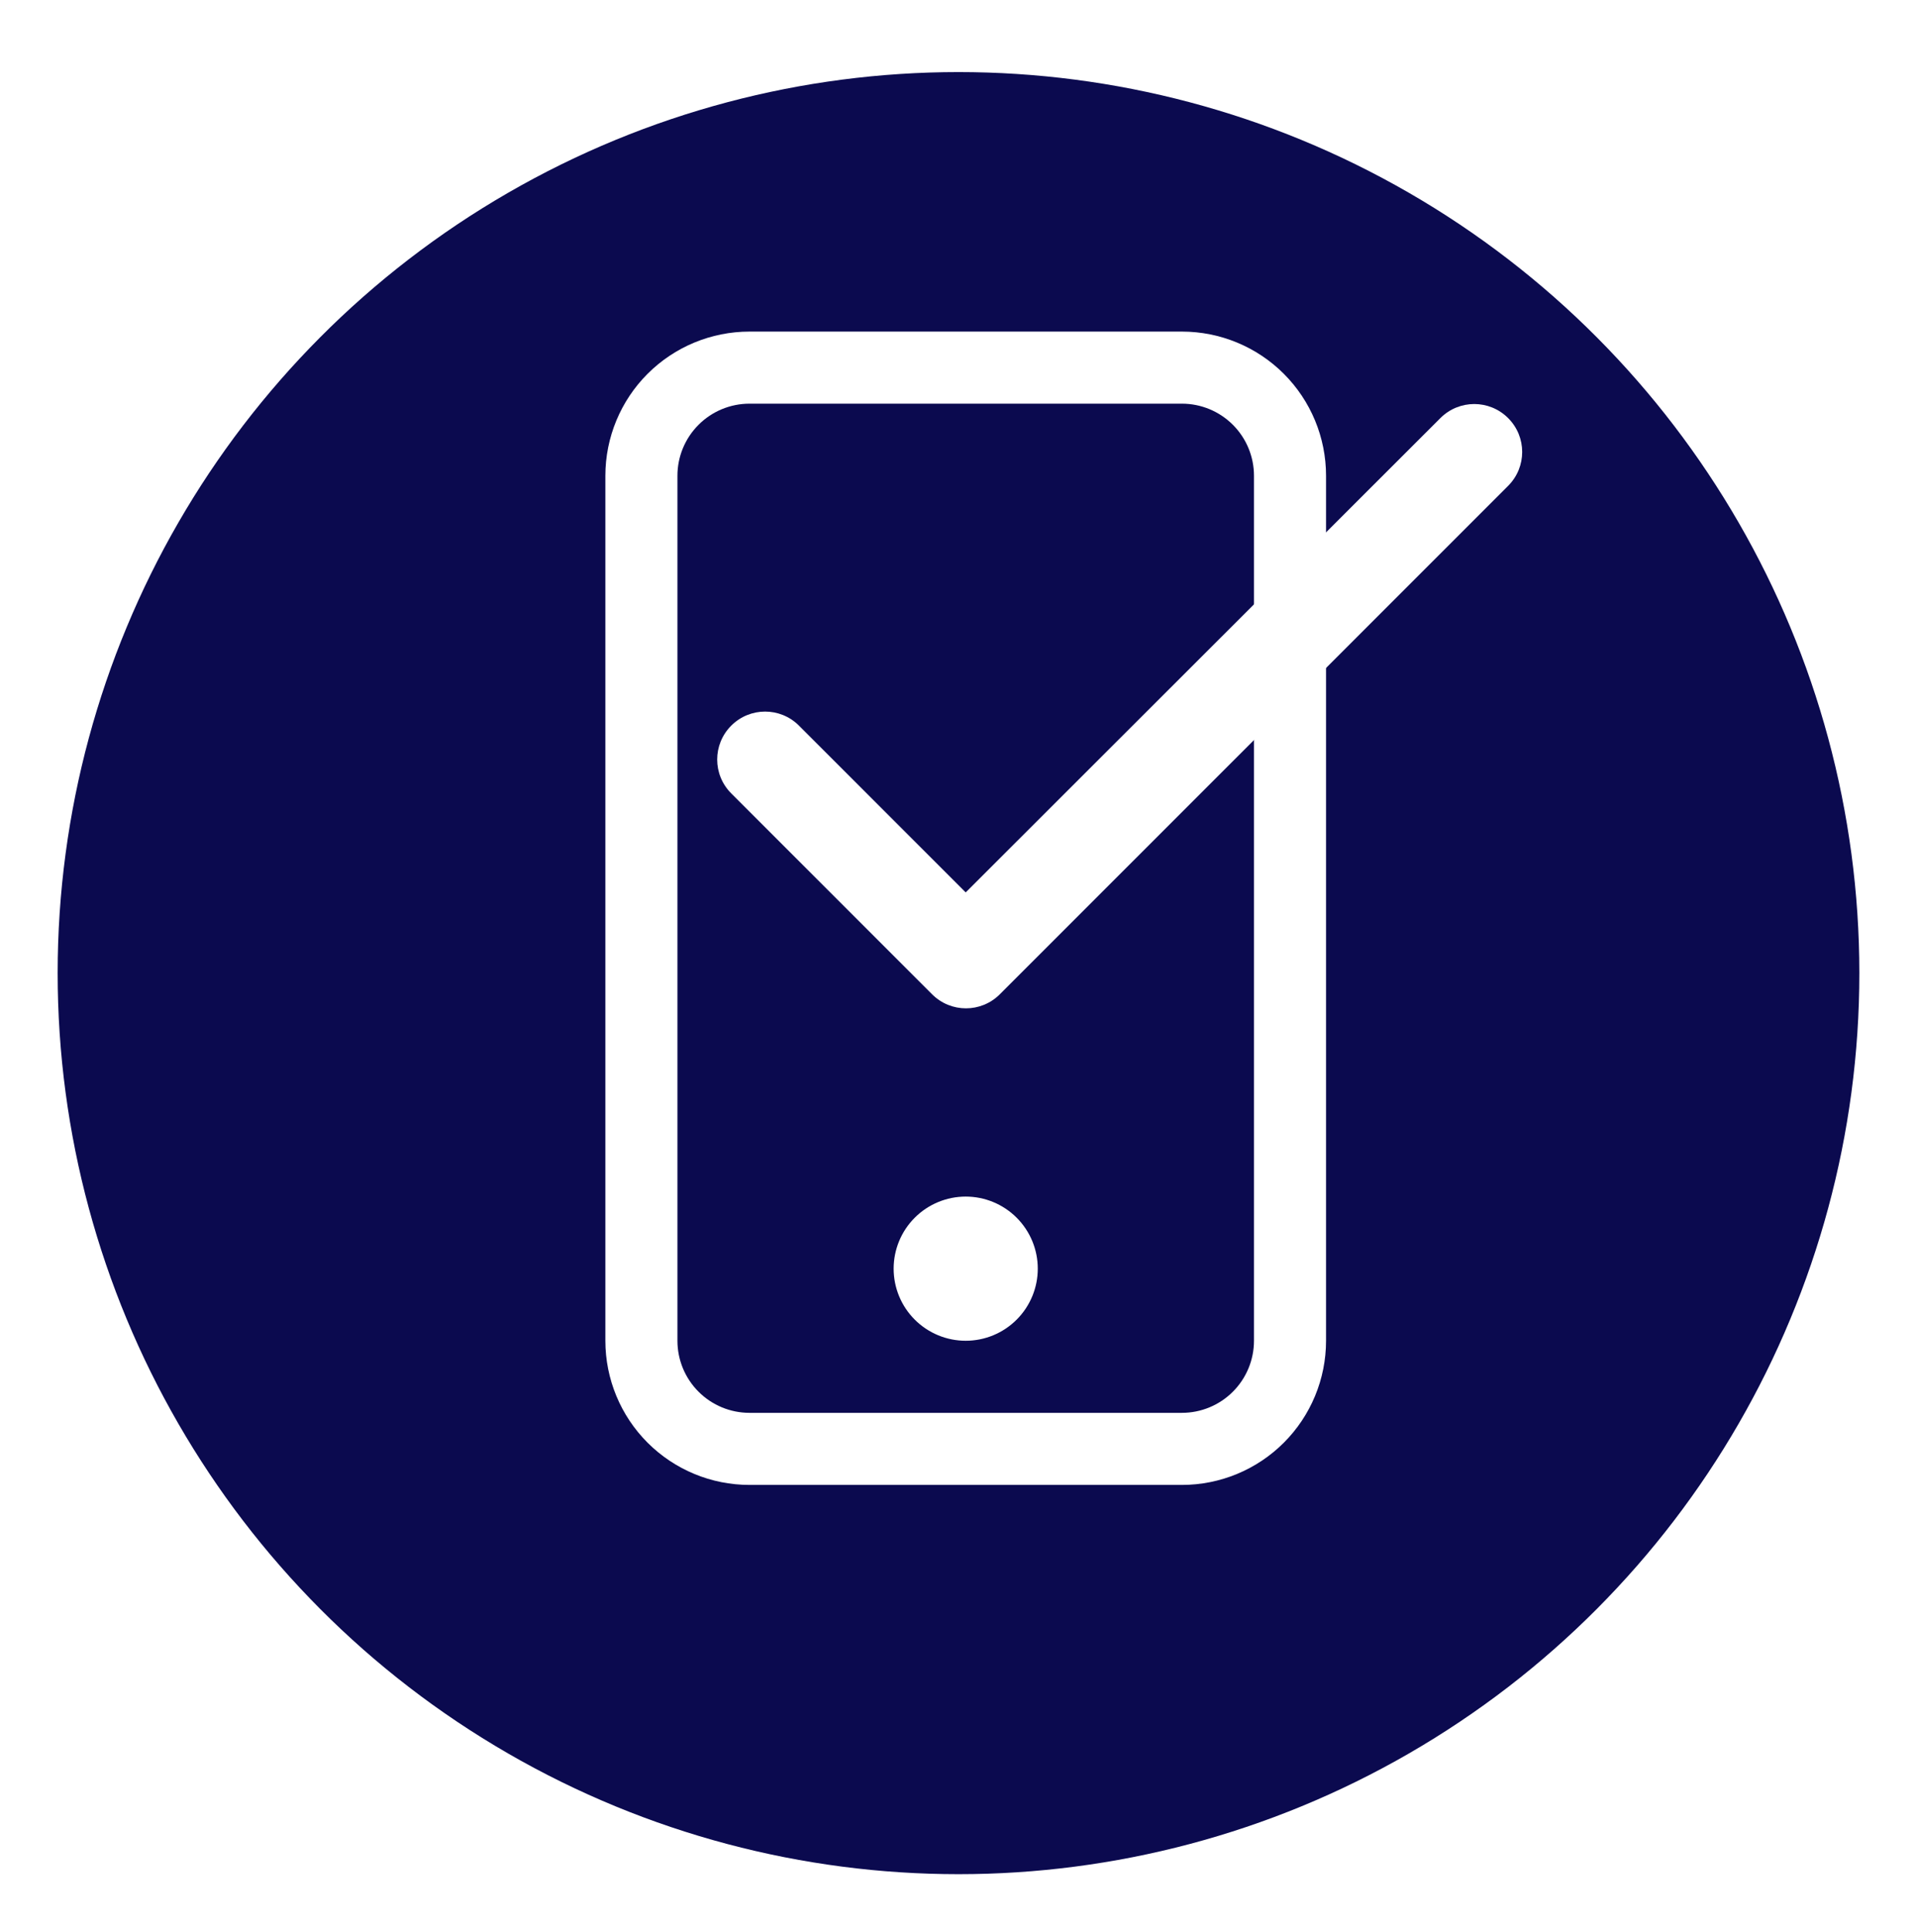
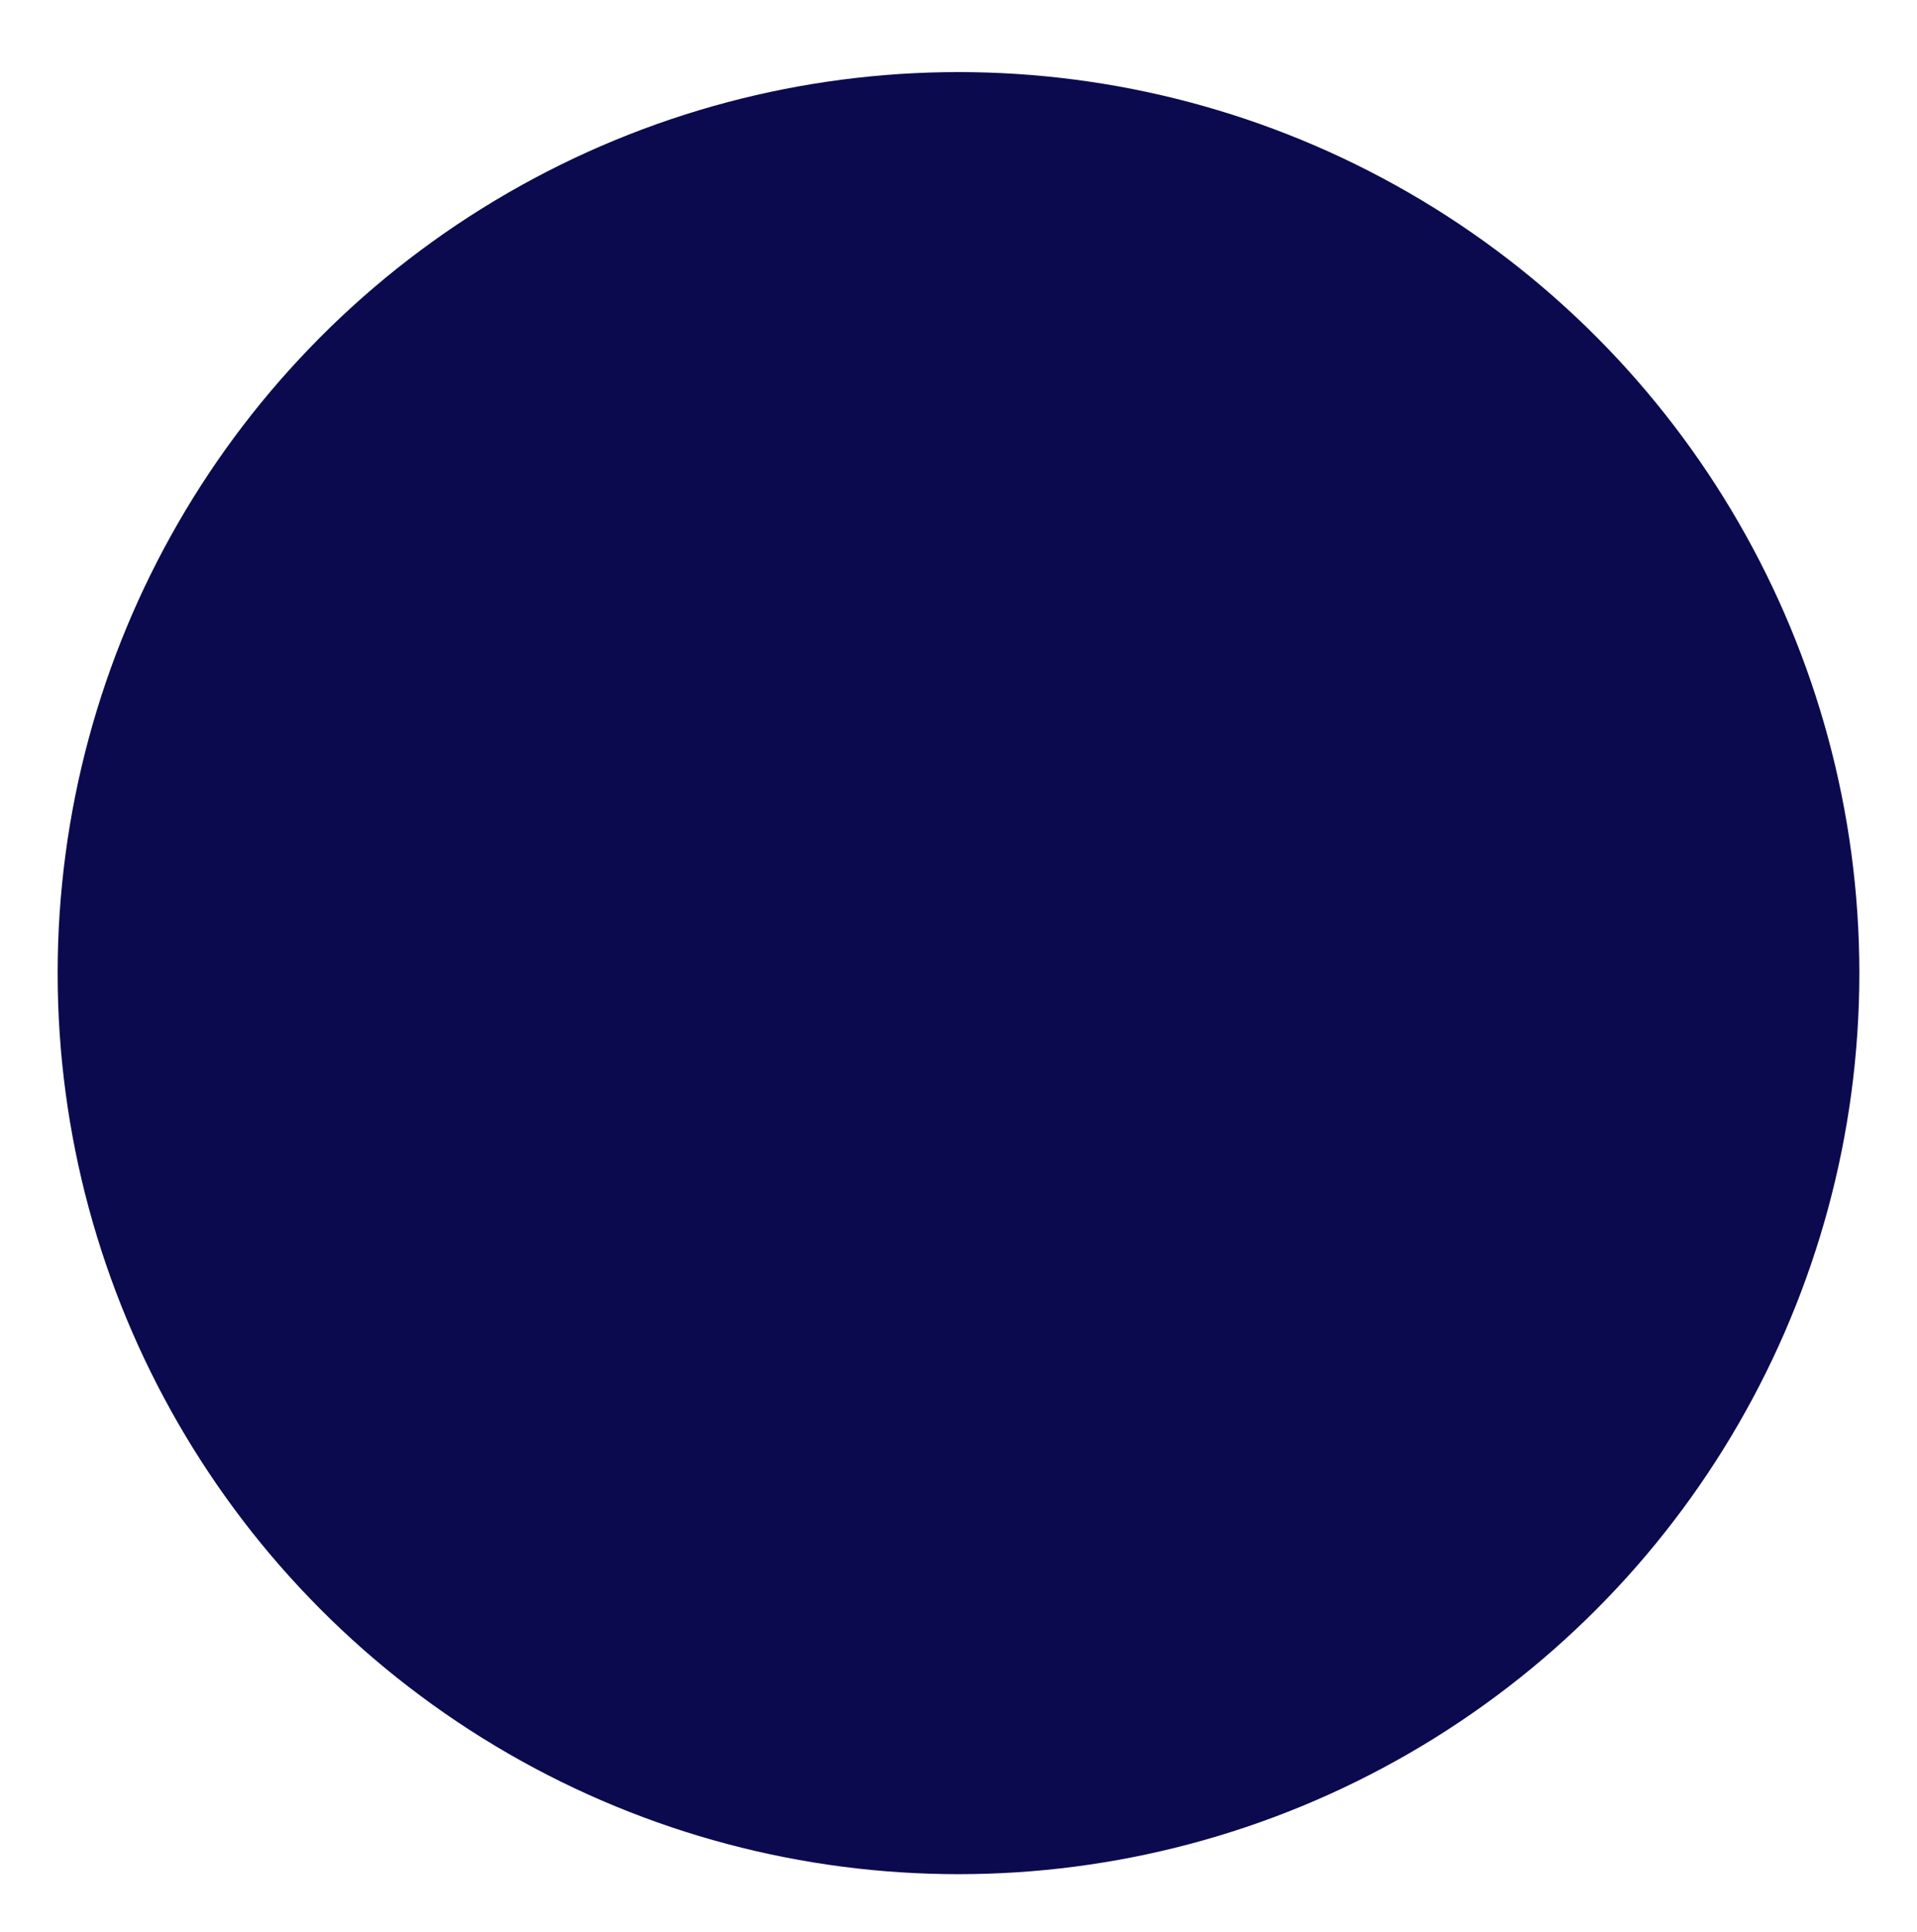
<svg xmlns="http://www.w3.org/2000/svg" width="133" height="134" viewBox="0 0 133 134" fill="none">
  <g filter="url(#filter0_d_29_432)">
    <circle cx="66.5" cy="62.5" r="62.5" fill="#0B0A4F" />
  </g>
  <g clip-path="url(#clip0_29_432)">
    <path d="M82 28C83.326 28 84.598 28.527 85.535 29.465C86.473 30.402 87 31.674 87 33V93C87 94.326 86.473 95.598 85.535 96.535C84.598 97.473 83.326 98 82 98H52C50.674 98 49.402 97.473 48.465 96.535C47.527 95.598 47 94.326 47 93V33C47 31.674 47.527 30.402 48.465 29.465C49.402 28.527 50.674 28 52 28H82ZM52 23C49.348 23 46.804 24.054 44.929 25.929C43.054 27.804 42 30.348 42 33V93C42 95.652 43.054 98.196 44.929 100.071C46.804 101.946 49.348 103 52 103H82C84.652 103 87.196 101.946 89.071 100.071C90.946 98.196 92 95.652 92 93V33C92 30.348 90.946 27.804 89.071 25.929C87.196 24.054 84.652 23 82 23H52Z" fill="white" />
    <path d="M67 93C68.326 93 69.598 92.473 70.535 91.535C71.473 90.598 72 89.326 72 88C72 86.674 71.473 85.402 70.535 84.465C69.598 83.527 68.326 83 67 83C65.674 83 64.402 83.527 63.465 84.465C62.527 85.402 62 86.674 62 88C62 89.326 62.527 90.598 63.465 91.535C64.402 92.473 65.674 93 67 93Z" fill="white" />
    <g clip-path="url(#clip1_29_432)">
      <path d="M67 61.9L55.433 50.333C54.133 49.033 52.033 49.033 50.733 50.333C49.433 51.633 49.433 53.733 50.733 55.033L64.667 68.967C65.967 70.267 68.067 70.267 69.367 68.967L104.633 33.7C105.933 32.4 105.933 30.3 104.633 29C103.333 27.7 101.233 27.7 99.933 29L67 61.9Z" fill="white" />
    </g>
  </g>
  <defs>
    <filter id="filter0_d_29_432" x="0" y="0" width="133" height="134" filterUnits="userSpaceOnUse" color-interpolation-filters="sRGB">
      <feFlood flood-opacity="0" result="BackgroundImageFix" />
      <feColorMatrix in="SourceAlpha" type="matrix" values="0 0 0 0 0 0 0 0 0 0 0 0 0 0 0 0 0 0 127 0" result="hardAlpha" />
      <feOffset dy="5" />
      <feGaussianBlur stdDeviation="2" />
      <feComposite in2="hardAlpha" operator="out" />
      <feColorMatrix type="matrix" values="0 0 0 0 0 0 0 0 0 0 0 0 0 0 0 0 0 0 0.25 0" />
      <feBlend mode="normal" in2="BackgroundImageFix" result="effect1_dropShadow_29_432" />
      <feBlend mode="normal" in="SourceGraphic" in2="effect1_dropShadow_29_432" result="shape" />
    </filter>
    <clipPath id="clip0_29_432">
-       <rect width="80" height="80" fill="white" transform="translate(27 23)" />
-     </clipPath>
+       </clipPath>
    <clipPath id="clip1_29_432">
      <rect width="80" height="80" fill="white" transform="translate(37 8)" />
    </clipPath>
  </defs>
</svg>